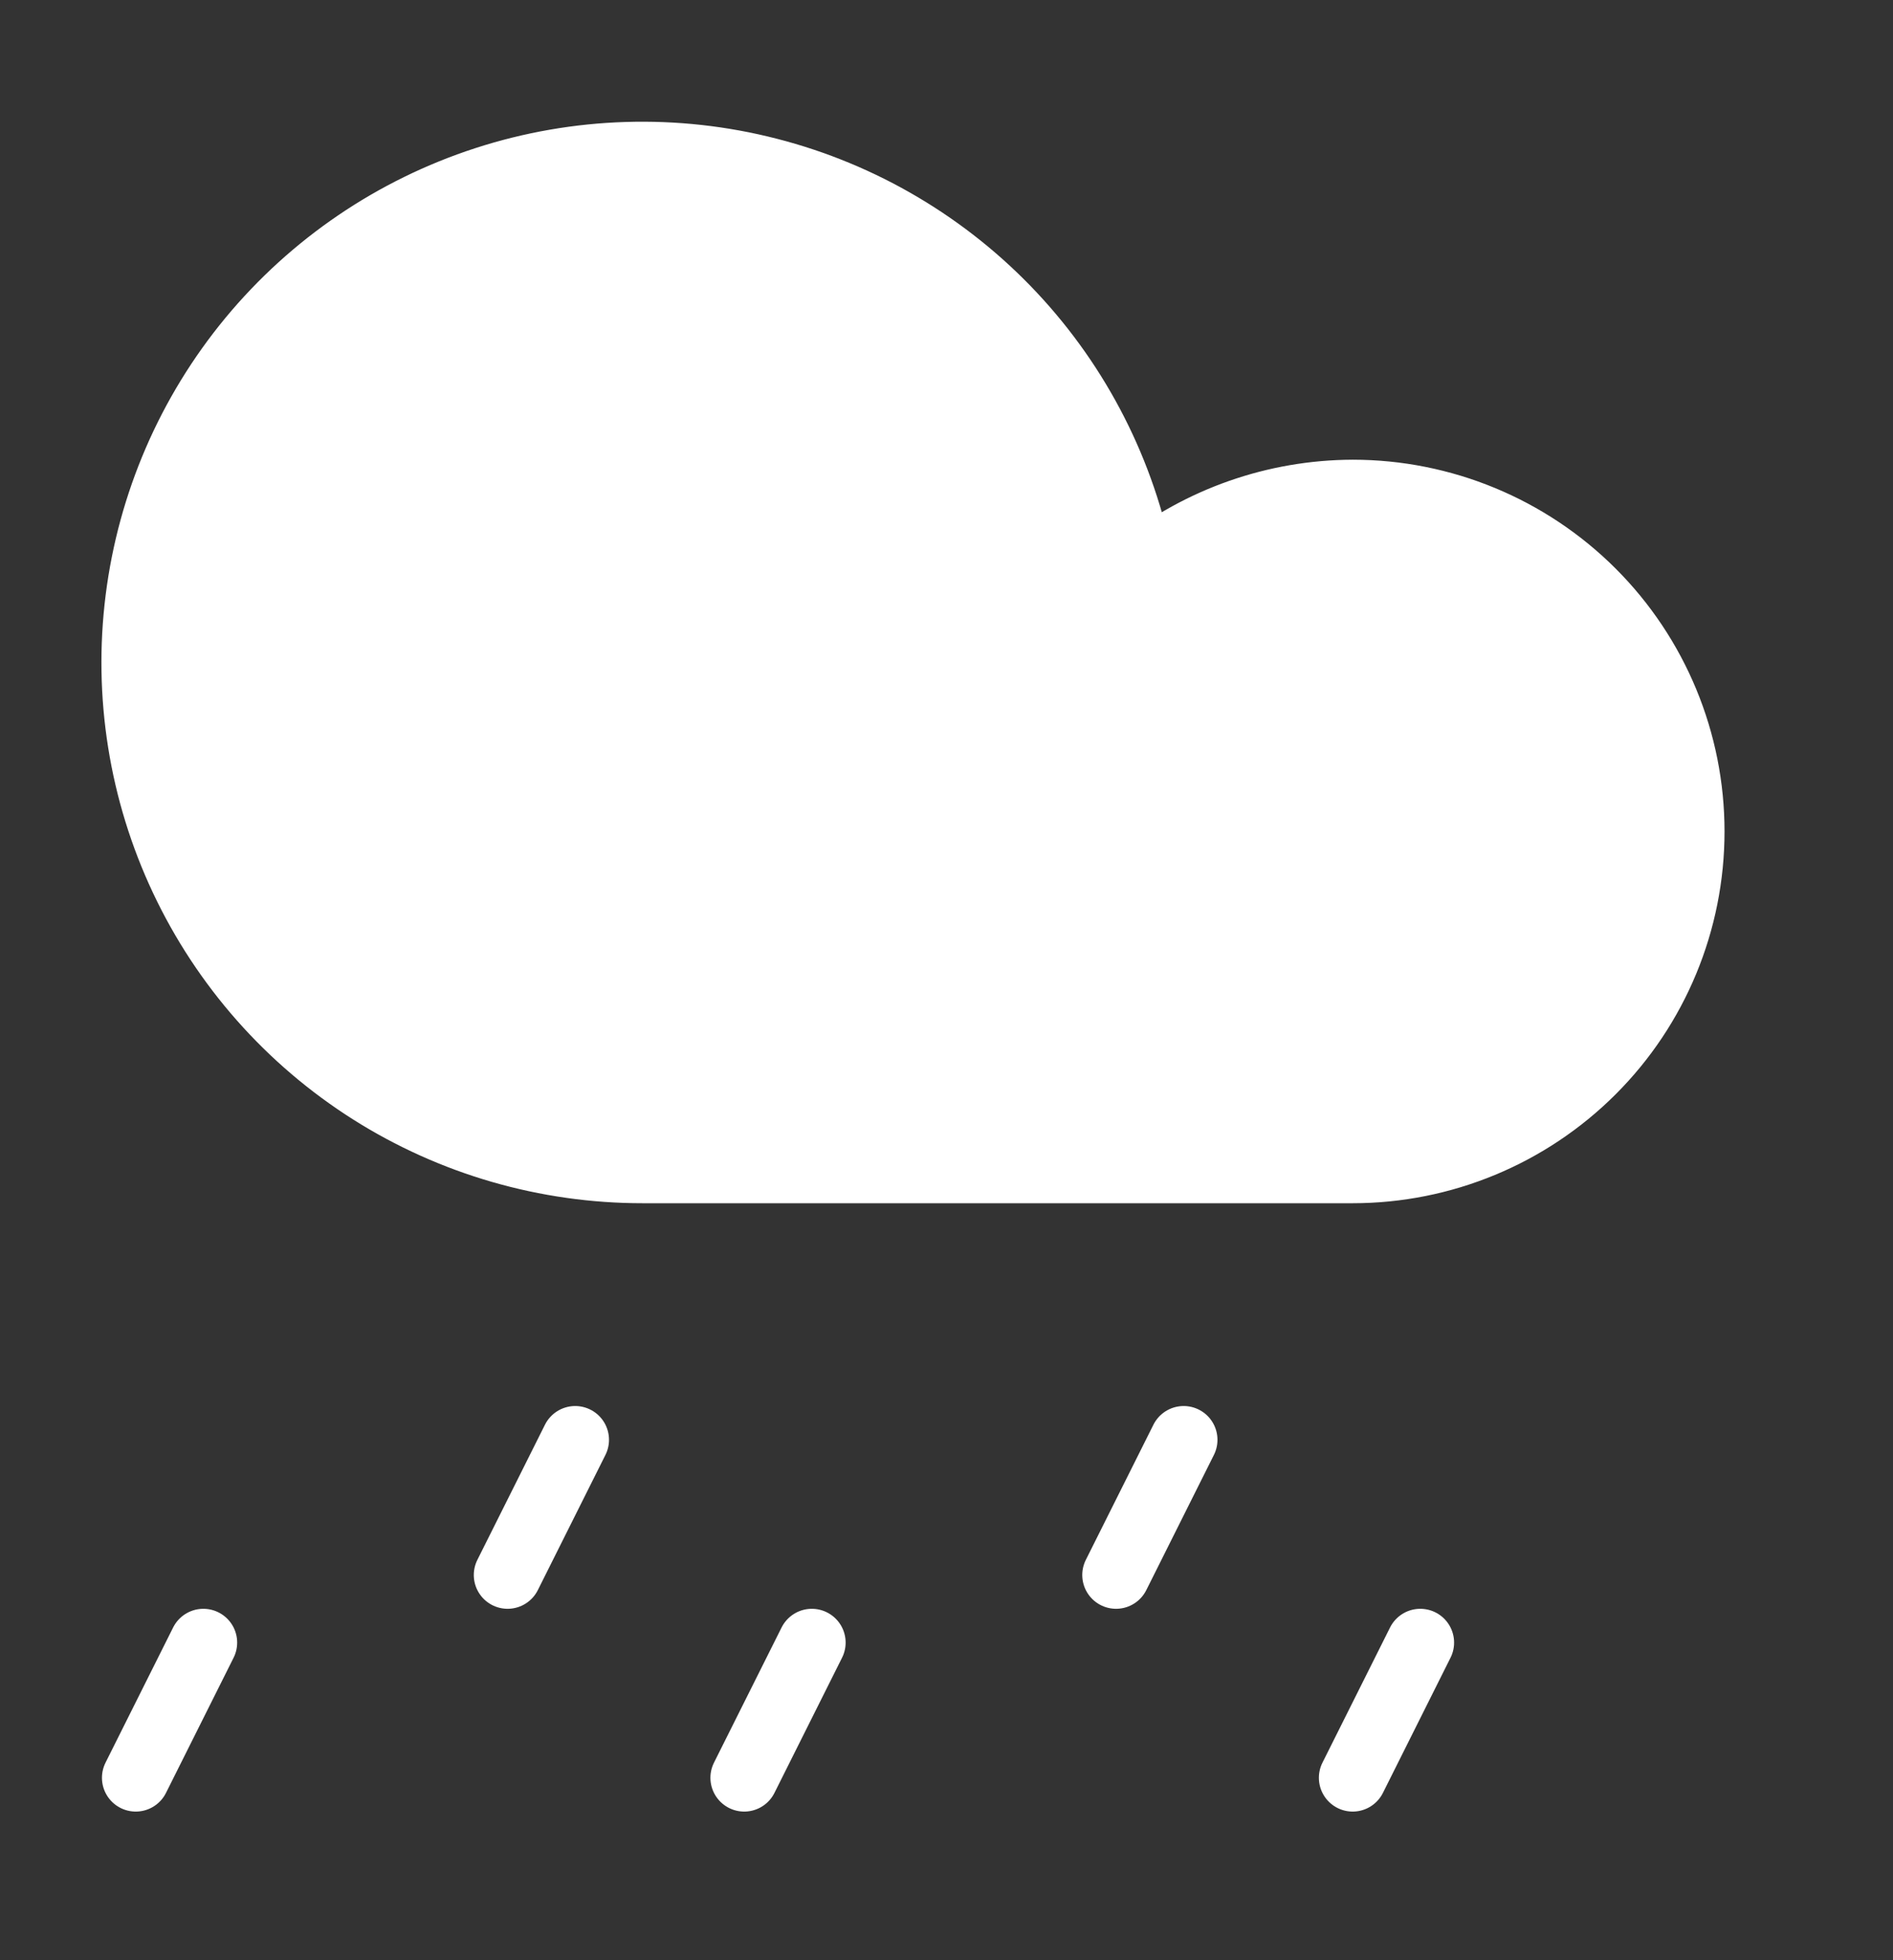
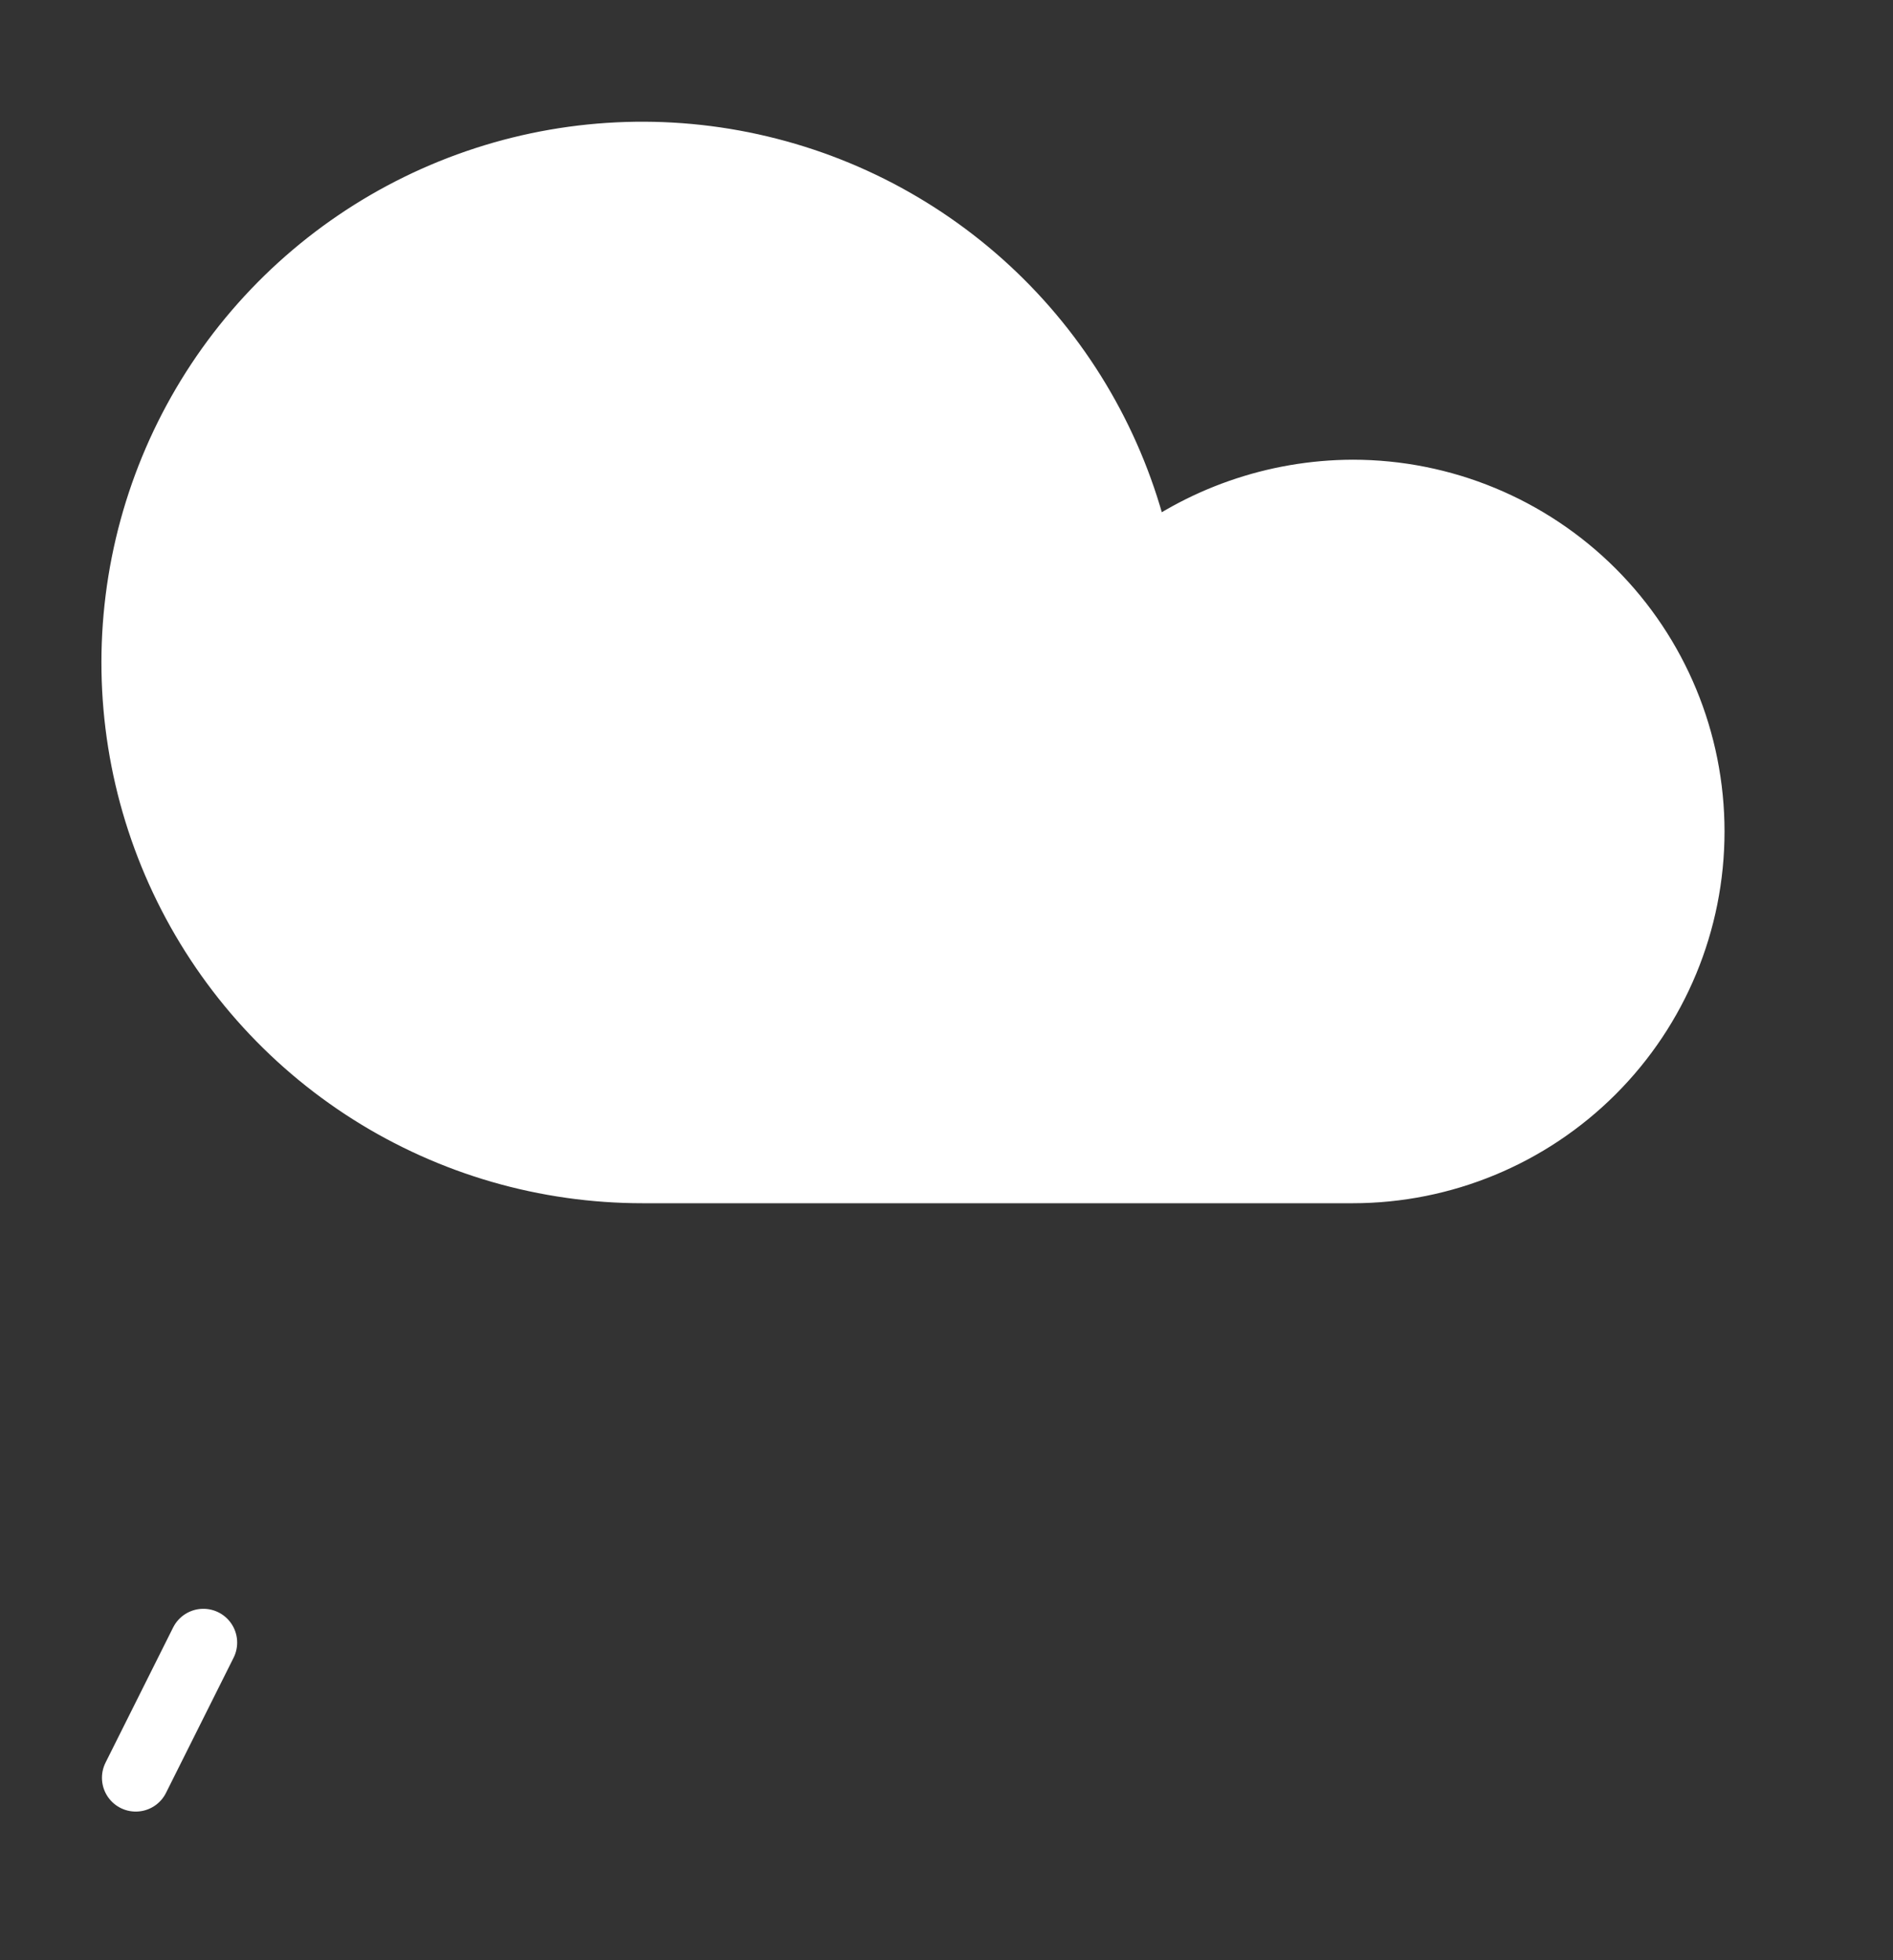
<svg xmlns="http://www.w3.org/2000/svg" width="28" height="29" viewBox="0 0 28 29" fill="none">
  <rect x="0" y="0" width="28" height="29" fill="#333333" stroke="none" />
-   <path d="M7.508 23.301L8.508 21.301" stroke="white" stroke-linecap="round" stroke-linejoin="round" />
-   <path d="M16.508 23.301L17.508 21.301" stroke="white" stroke-linecap="round" stroke-linejoin="round" />
-   <path d="M11.008 26.301L12.008 24.301" stroke="white" stroke-linecap="round" stroke-linejoin="round" />
  <path d="M2.008 26.301L3.008 24.301" stroke="white" stroke-linecap="round" stroke-linejoin="round" />
-   <path d="M20.008 26.301L21.008 24.301" stroke="white" stroke-linecap="round" stroke-linejoin="round" />
  <path d="M20.008 17.301C21.334 17.301 22.606 16.774 23.544 15.836C24.482 14.899 25.008 13.627 25.008 12.301C25.008 10.975 24.482 9.703 23.544 8.765C22.606 7.828 21.334 7.301 20.008 7.301C18.868 7.305 17.762 7.692 16.868 8.401C16.602 7.002 15.944 5.708 14.97 4.669C13.996 3.631 12.746 2.891 11.367 2.537C9.988 2.182 8.537 2.228 7.183 2.668C5.829 3.108 4.628 3.924 3.72 5.021C2.813 6.118 2.237 7.451 2.059 8.864C1.881 10.277 2.109 11.71 2.716 12.998C3.323 14.286 4.284 15.375 5.487 16.137C6.69 16.899 8.084 17.302 9.508 17.301H20.008Z" fill="white" stroke="white" stroke-linecap="round" stroke-linejoin="round" />
</svg>